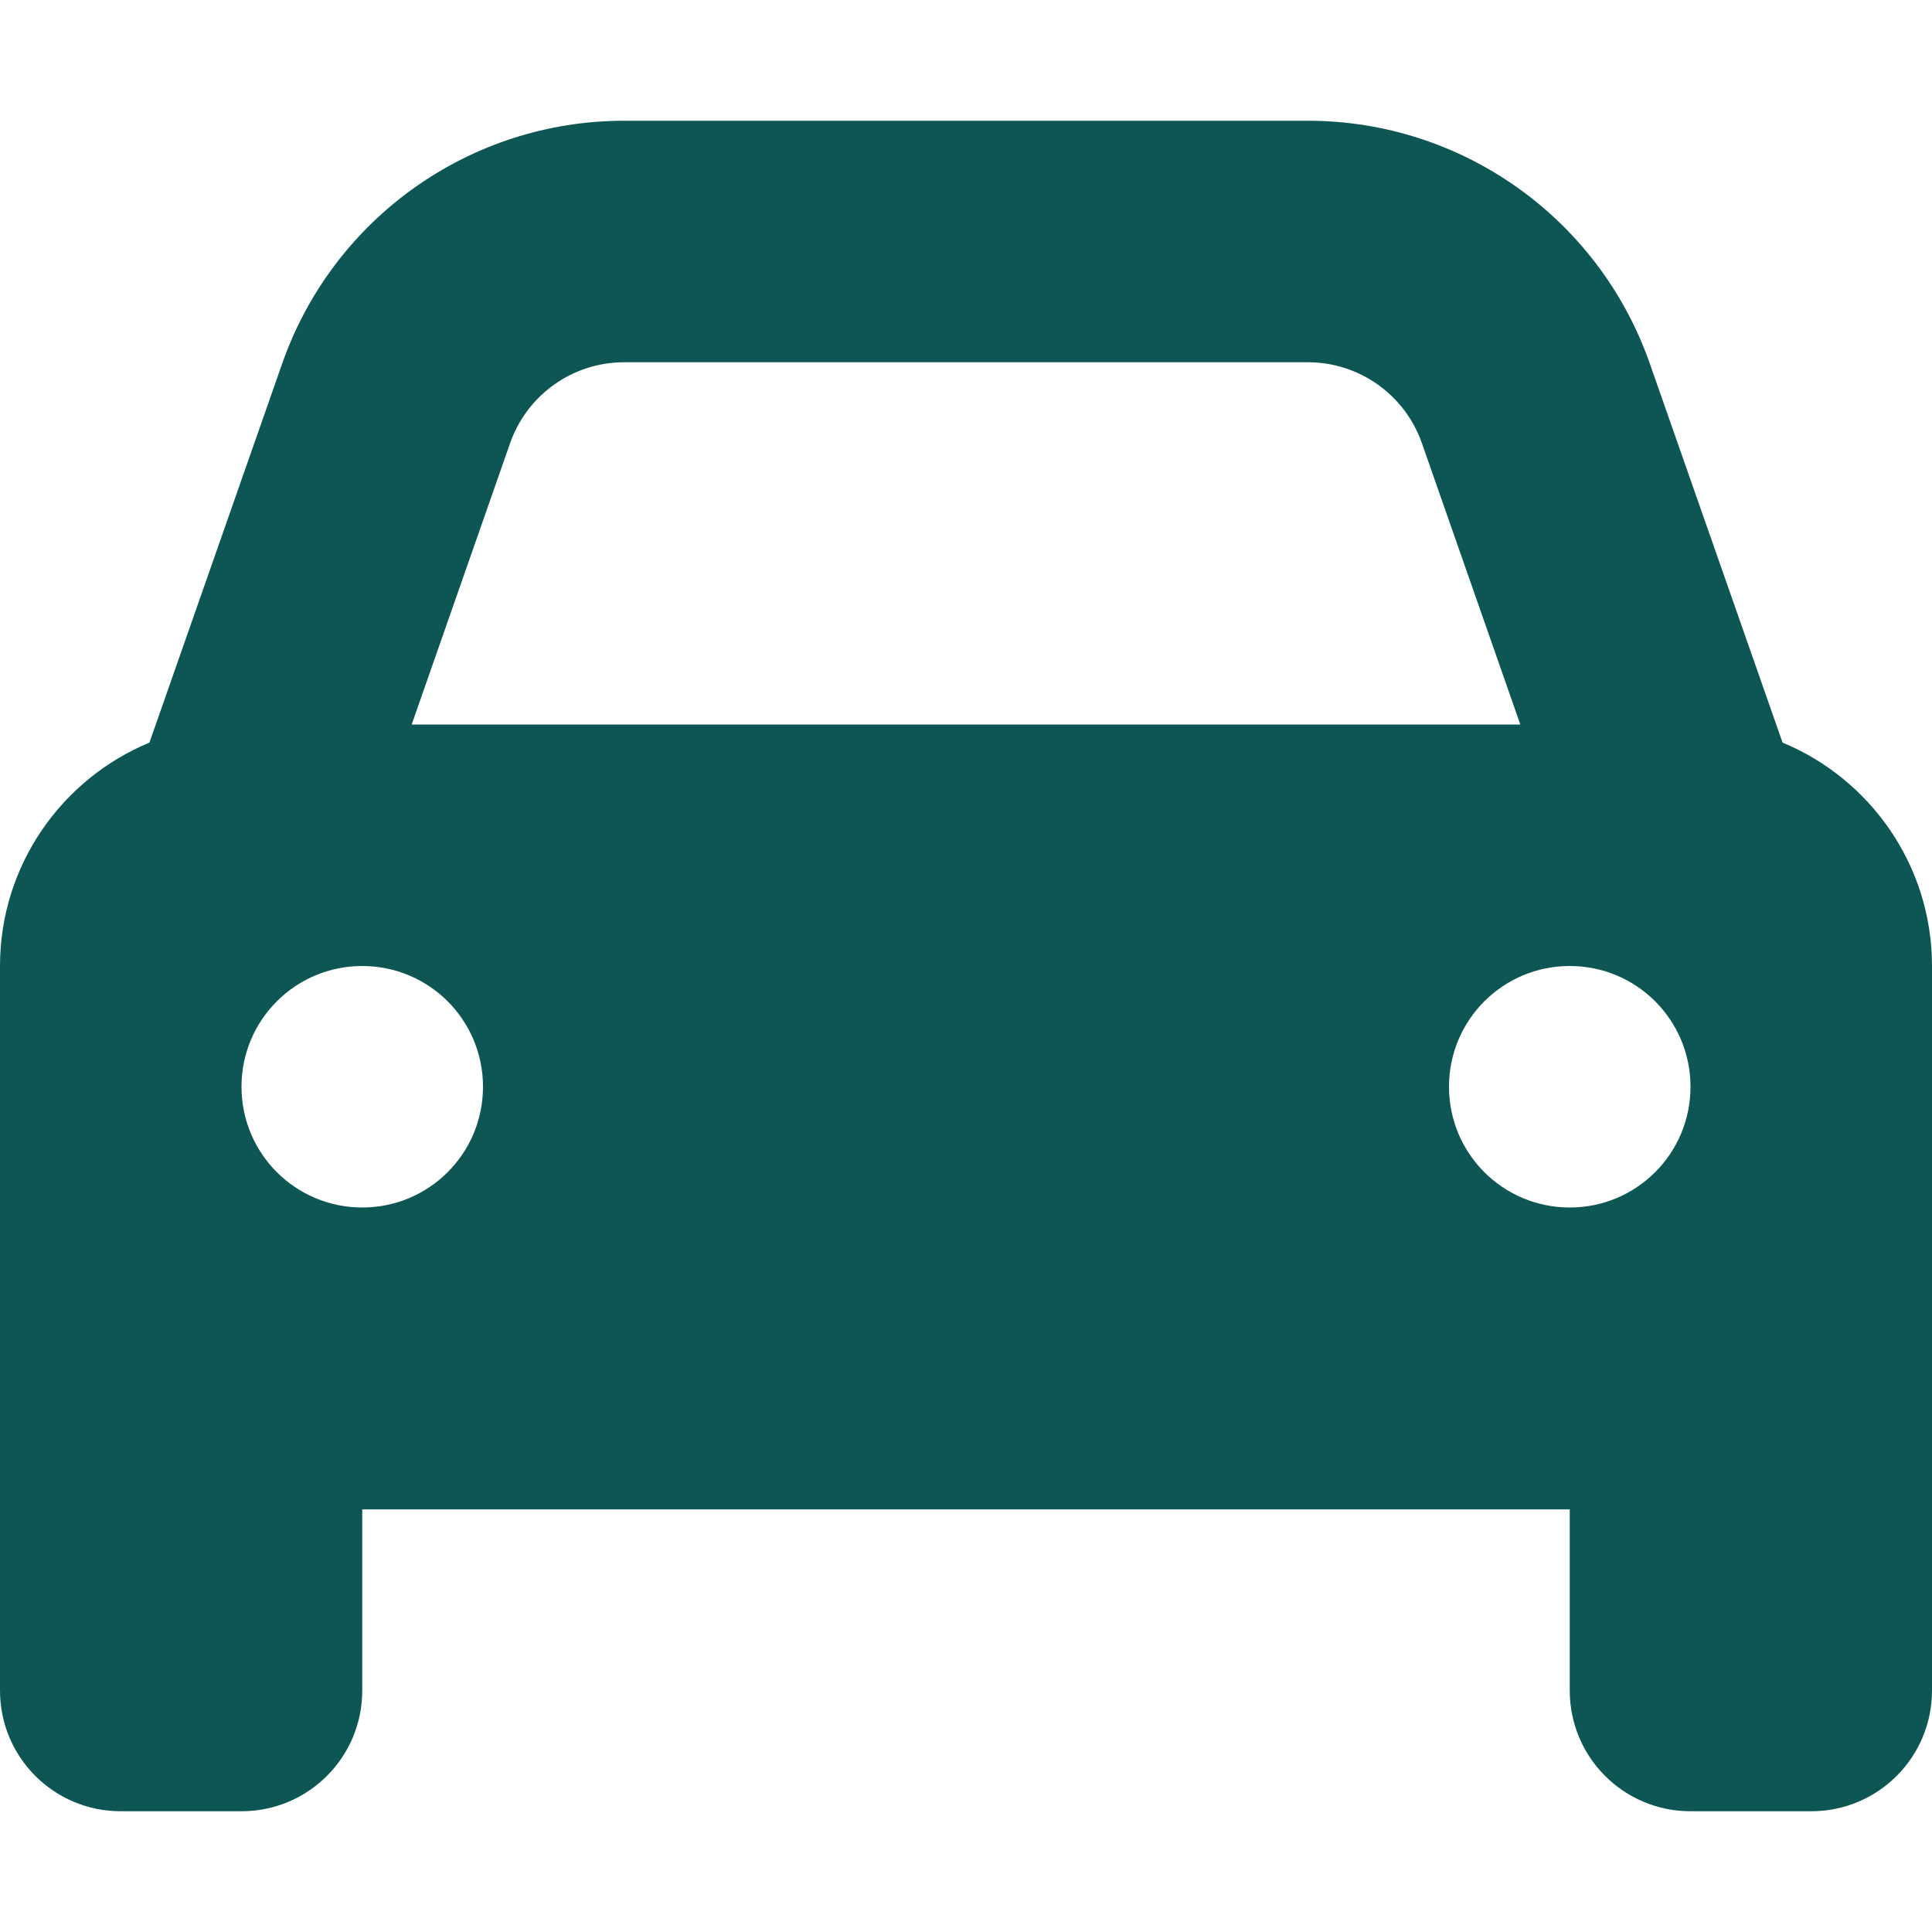
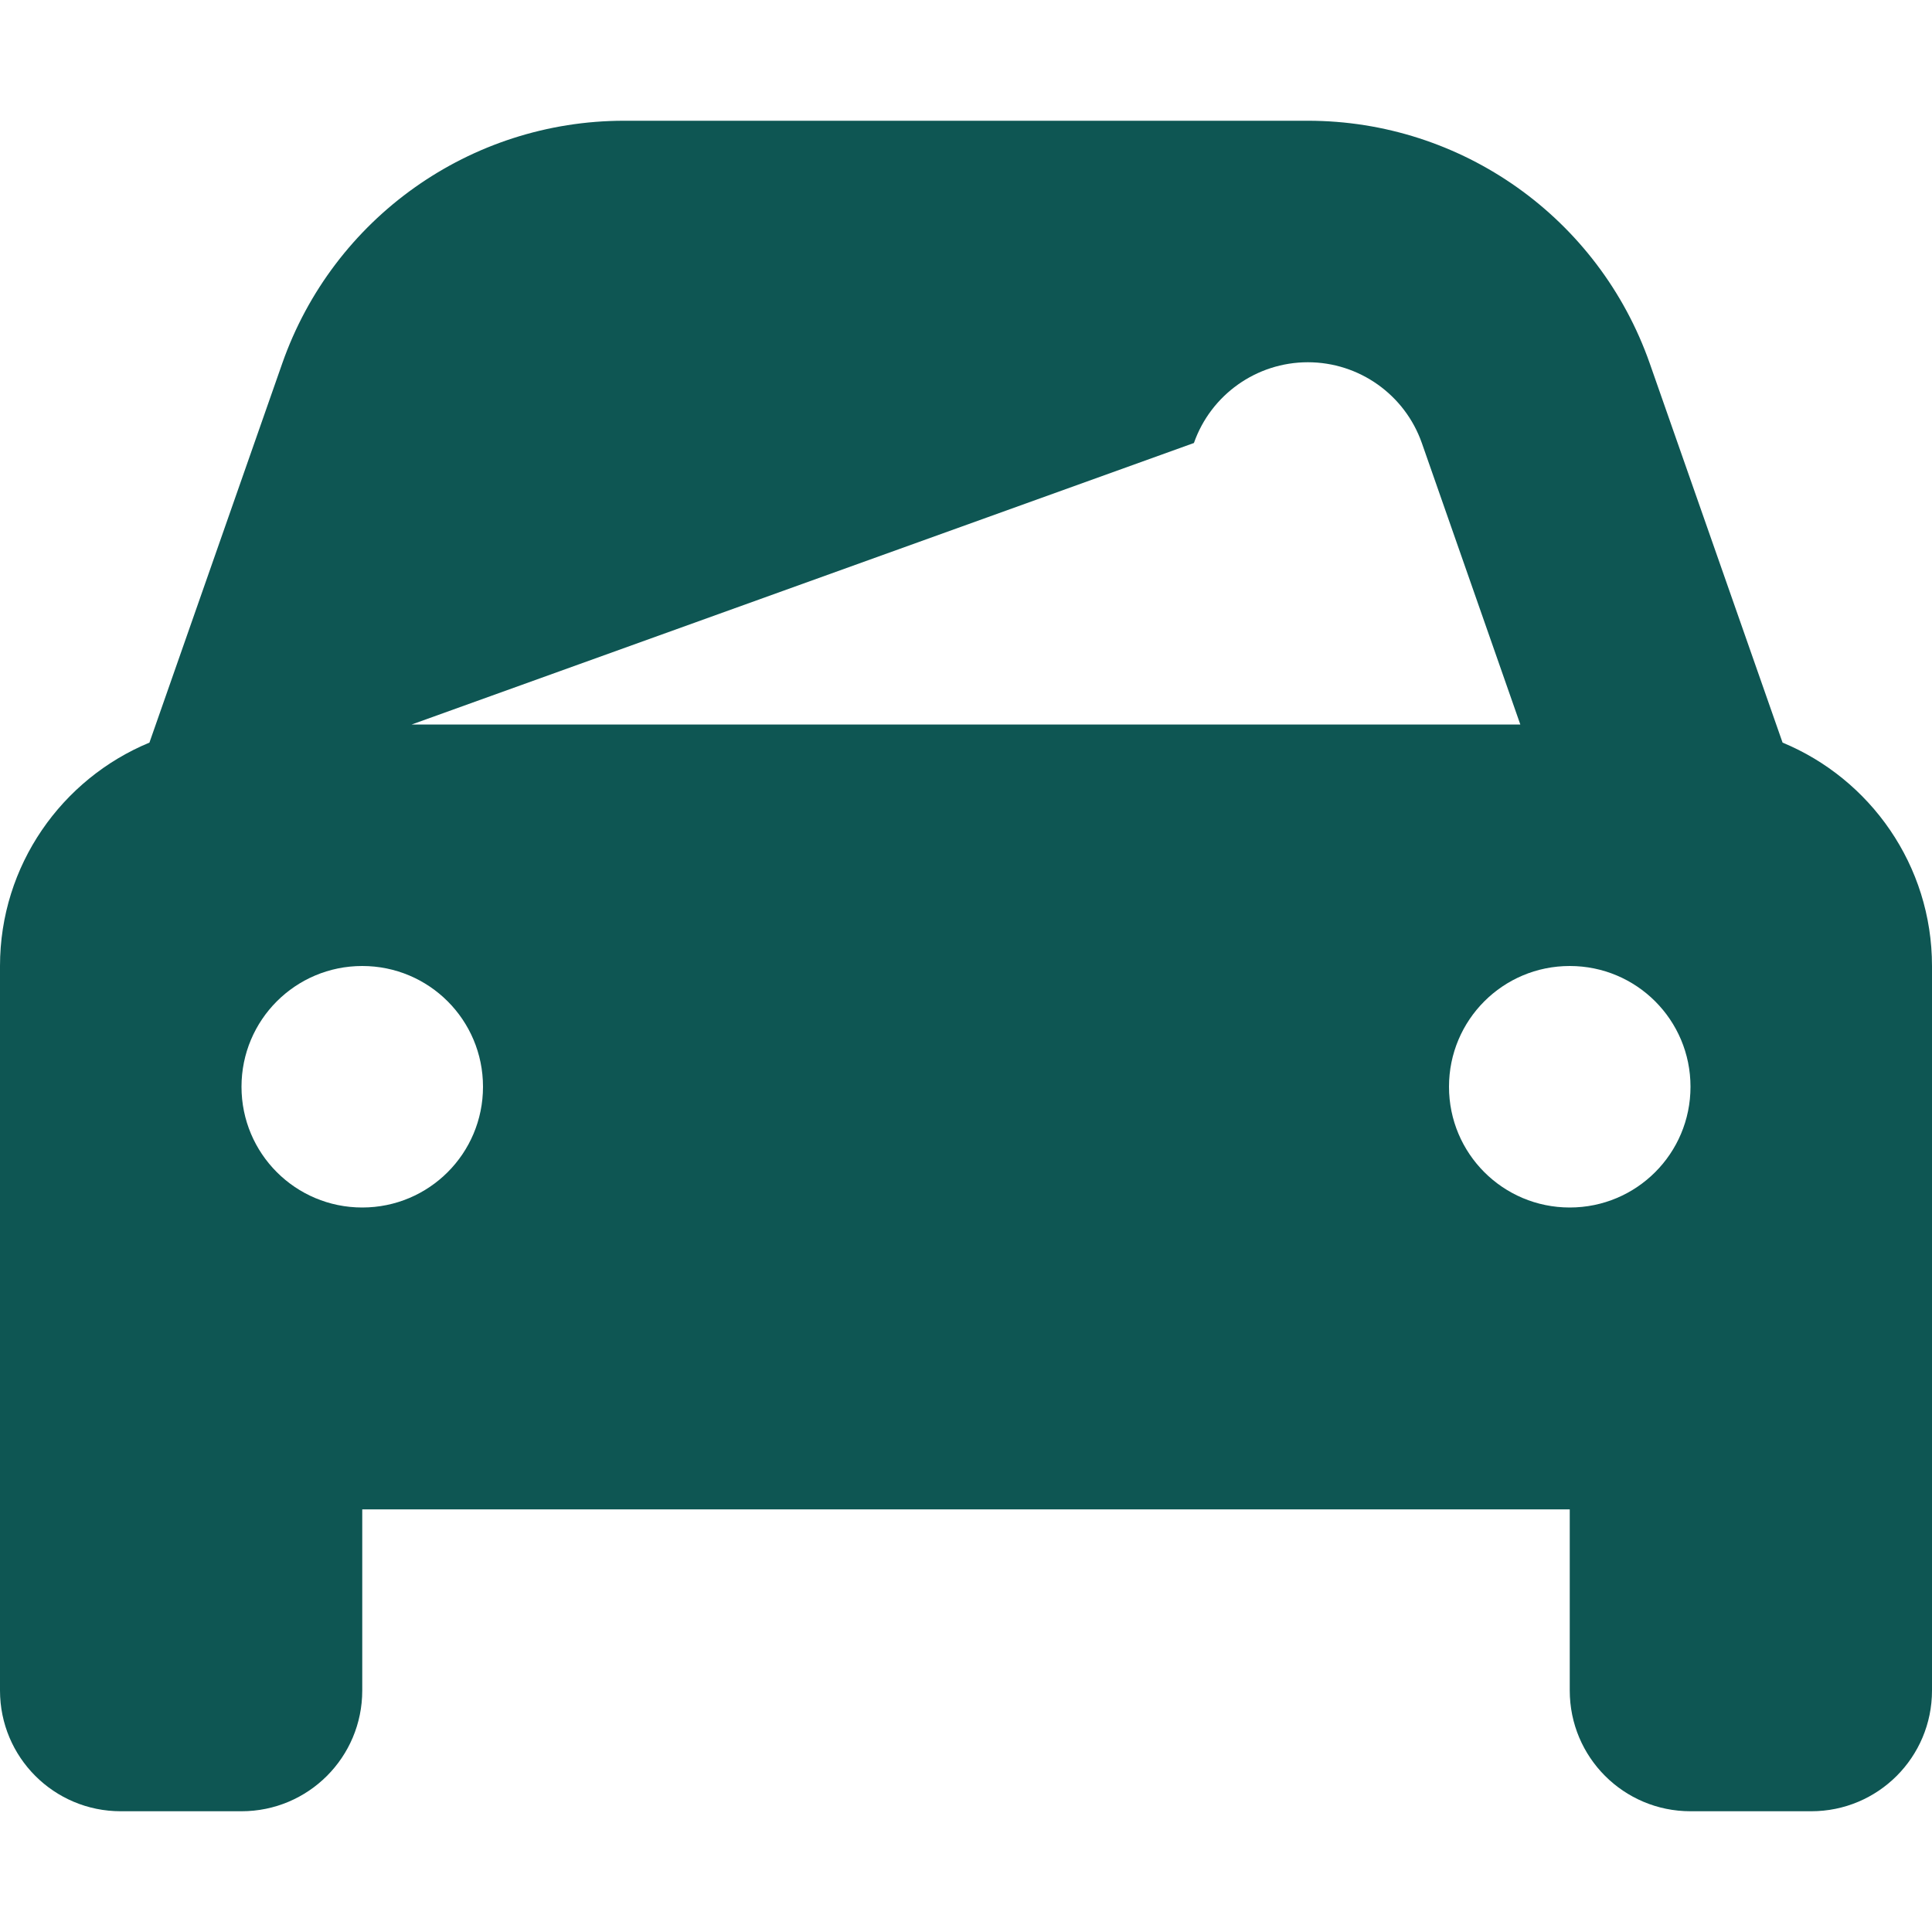
<svg xmlns="http://www.w3.org/2000/svg" version="1.1" id="Layer_1" x="0px" y="0px" viewBox="0 0 512 512" style="enable-background:new 0 0 512 512;" xml:space="preserve">
  <style type="text/css">
	.st0{fill:#0E5653;}
</style>
-   <path class="st0" d="M39.6,196.8L74.8,96.3C88.3,57.8,124.6,32,165.4,32h181.2c40.8,0,77.1,25.8,90.6,64.3l35.2,100.5  c23.2,9.6,39.6,32.5,39.6,59.2v192c0,17.7-14.3,32-32,32h-32c-17.7,0-32-14.3-32-32v-48H96v48c0,17.7-14.3,32-32,32H32  c-17.7,0-32-14.3-32-32V256C0,229.3,16.4,206.4,39.6,196.8L39.6,196.8z M109.1,192h293.8l-26.1-74.6c-4.5-12.8-16.6-21.4-30.2-21.4  H165.4c-13.6,0-25.7,8.6-30.2,21.4L109.1,192z M96,256c-17.7,0-32,14.3-32,32s14.3,32,32,32c17.7,0,32-14.3,32-32S113.7,256,96,256z   M416,320c17.7,0,32-14.3,32-32s-14.3-32-32-32s-32,14.3-32,32S398.3,320,416,320z" />
+   <path class="st0" d="M39.6,196.8L74.8,96.3C88.3,57.8,124.6,32,165.4,32h181.2c40.8,0,77.1,25.8,90.6,64.3l35.2,100.5  c23.2,9.6,39.6,32.5,39.6,59.2v192c0,17.7-14.3,32-32,32h-32c-17.7,0-32-14.3-32-32v-48H96v48c0,17.7-14.3,32-32,32H32  c-17.7,0-32-14.3-32-32V256C0,229.3,16.4,206.4,39.6,196.8L39.6,196.8z M109.1,192h293.8l-26.1-74.6c-4.5-12.8-16.6-21.4-30.2-21.4  c-13.6,0-25.7,8.6-30.2,21.4L109.1,192z M96,256c-17.7,0-32,14.3-32,32s14.3,32,32,32c17.7,0,32-14.3,32-32S113.7,256,96,256z   M416,320c17.7,0,32-14.3,32-32s-14.3-32-32-32s-32,14.3-32,32S398.3,320,416,320z" />
</svg>